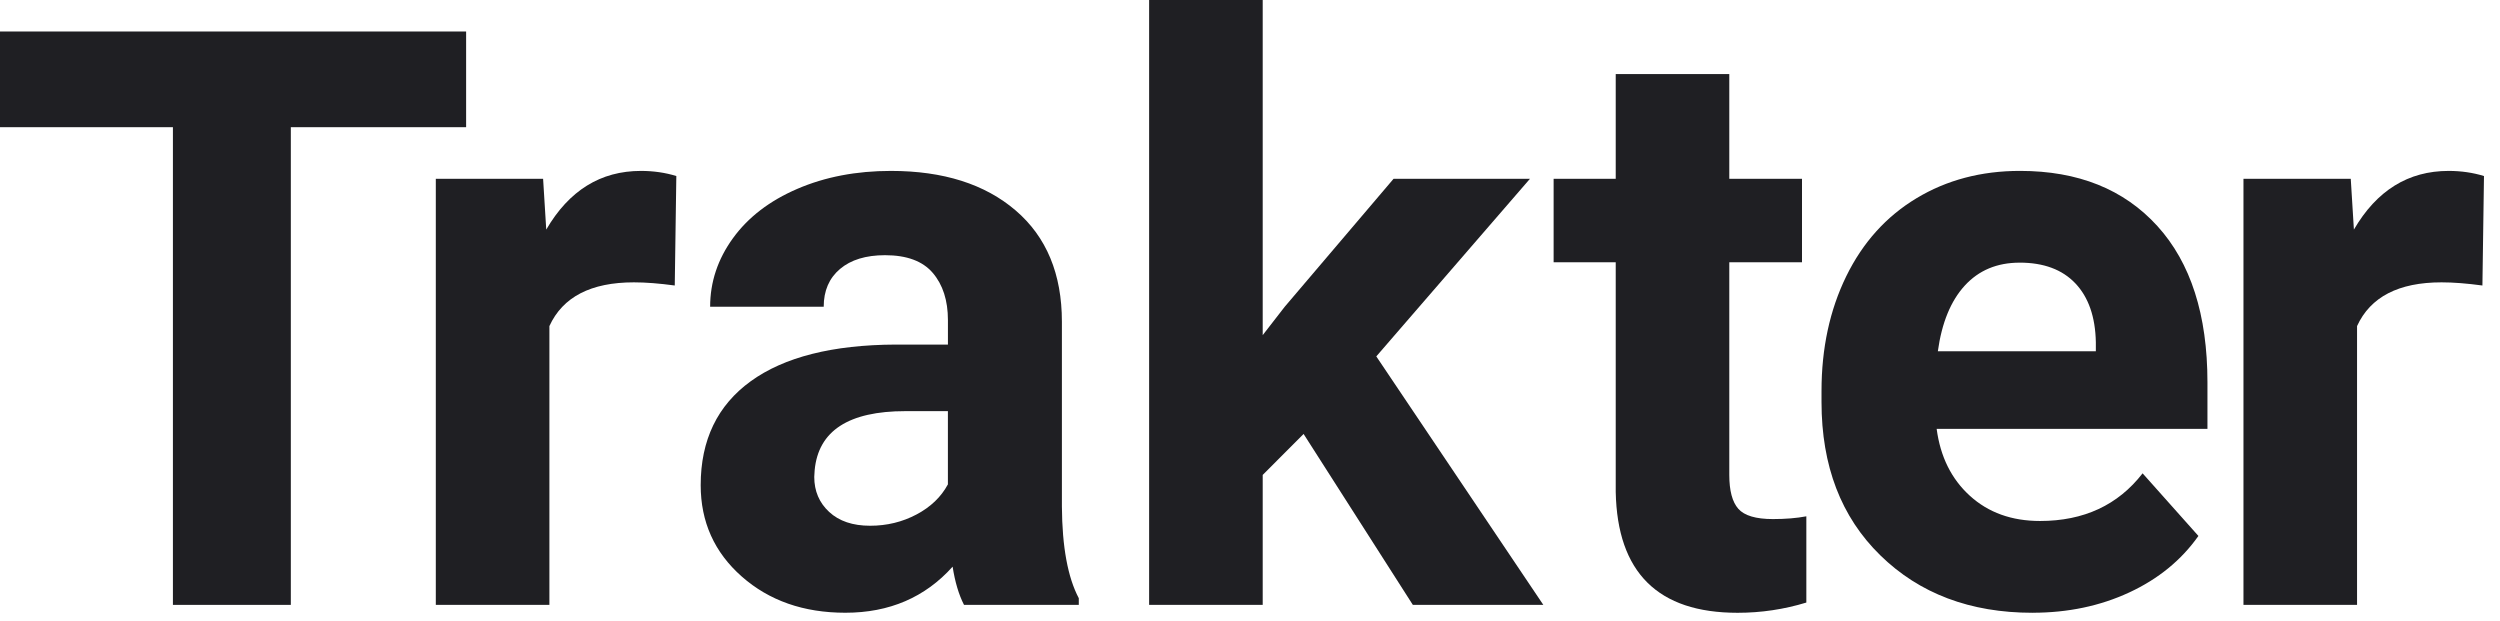
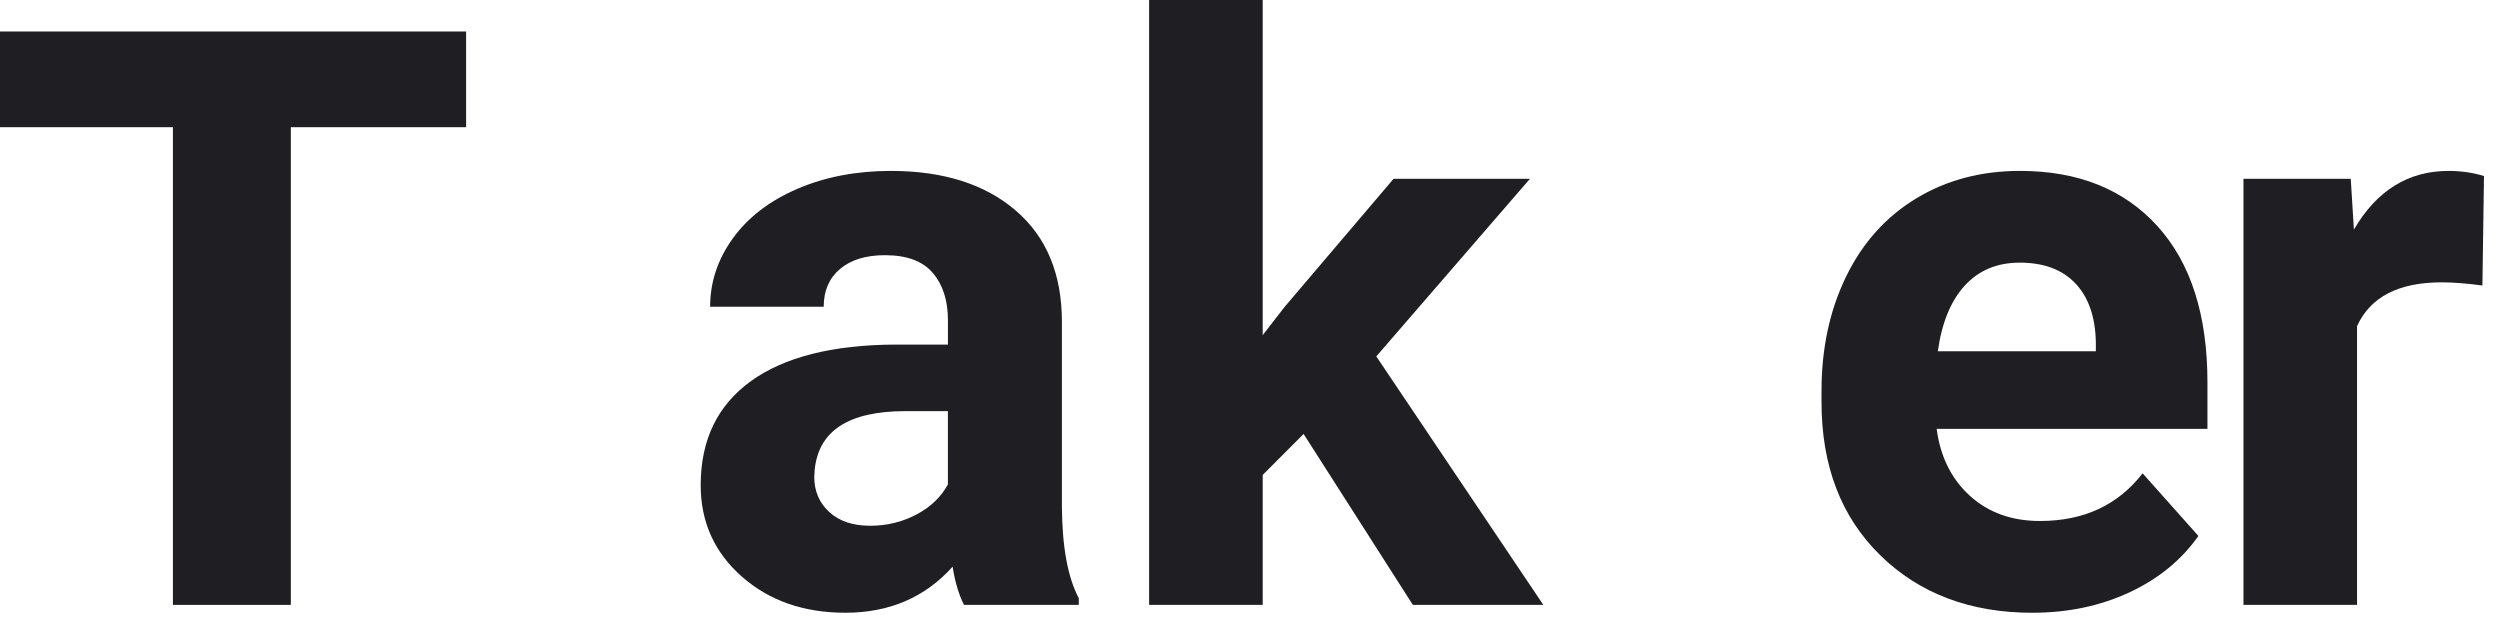
<svg xmlns="http://www.w3.org/2000/svg" preserveAspectRatio="none" width="100%" height="100%" overflow="visible" style="display: block;" viewBox="0 0 145 36" fill="none">
  <g id="Group">
    <path id="Vector" d="M27.035 7.377H16.868V35.083H10.029V7.377H-1.29557e-06V1.827H27.035V7.377Z" fill="#1F1F23" />
-     <path id="Vector_2" d="M39.136 16.559C38.239 16.438 37.449 16.376 36.765 16.376C34.273 16.376 32.639 17.222 31.865 18.912V35.083H25.277V10.369H31.5L31.682 13.316C33.004 11.047 34.835 9.913 37.175 9.913C37.905 9.913 38.589 10.013 39.227 10.21L39.136 16.559Z" fill="#1F1F23" />
    <path id="Vector_3" d="M55.913 35.083C55.609 34.489 55.389 33.751 55.252 32.867C53.656 34.648 51.582 35.539 49.029 35.539C46.613 35.539 44.611 34.839 43.022 33.438C41.434 32.038 40.64 30.271 40.64 28.14C40.64 25.521 41.609 23.511 43.547 22.109C45.485 20.709 48.285 20 51.948 19.985H54.98V18.569C54.98 17.428 54.687 16.514 54.101 15.829C53.516 15.143 52.592 14.801 51.332 14.801C50.223 14.801 49.352 15.067 48.721 15.6C48.09 16.133 47.775 16.864 47.775 17.792H41.188C41.188 16.361 41.628 15.036 42.51 13.818C43.391 12.601 44.637 11.645 46.248 10.952C47.86 10.259 49.668 9.913 51.674 9.913C54.713 9.913 57.126 10.678 58.911 12.209C60.696 13.74 61.59 15.89 61.59 18.662V29.374C61.605 31.719 61.932 33.493 62.57 34.696V35.084H55.913V35.083ZM50.465 30.493C51.438 30.493 52.335 30.276 53.155 29.841C53.976 29.408 54.583 28.825 54.978 28.094V23.846H52.517C49.218 23.846 47.463 24.988 47.25 27.273L47.227 27.661C47.227 28.482 47.516 29.16 48.093 29.694C48.671 30.227 49.461 30.493 50.464 30.493H50.465Z" fill="#1F1F23" />
    <path id="Vector_4" d="M75.607 25.17L73.237 27.546V35.083H66.649V0H73.237V19.438L74.513 17.793L80.828 10.369H88.738L79.825 20.671L89.513 35.083H81.945L75.609 25.17H75.607Z" fill="#1F1F23" />
-     <path id="Vector_5" d="M100.299 4.295V10.371H104.516V15.213H100.299V27.547C100.299 28.46 100.473 29.116 100.824 29.512C101.174 29.907 101.842 30.106 102.83 30.106C103.56 30.106 104.206 30.053 104.768 29.946V34.948C103.476 35.343 102.146 35.542 100.779 35.542C96.158 35.542 93.803 33.204 93.712 28.529V15.213H90.11V10.371H93.712V4.295H100.299Z" fill="#1F1F23" />
    <path id="Vector_6" d="M117.889 35.541C114.272 35.541 111.327 34.429 109.056 32.206C106.783 29.983 105.648 27.021 105.648 23.32V22.681C105.648 20.199 106.126 17.979 107.083 16.022C108.041 14.066 109.397 12.558 111.153 11.5C112.908 10.441 114.91 9.912 117.158 9.912C120.532 9.912 123.188 10.977 125.126 13.109C127.063 15.241 128.032 18.263 128.032 22.178V24.873H112.326C112.539 26.487 113.181 27.782 114.253 28.756C115.324 29.73 116.68 30.217 118.322 30.217C120.859 30.217 122.842 29.297 124.271 27.453L127.508 31.085C126.52 32.486 125.183 33.579 123.496 34.362C121.809 35.146 119.94 35.539 117.889 35.539V35.541ZM117.137 15.234C115.83 15.234 114.77 15.678 113.957 16.564C113.144 17.452 112.624 18.721 112.395 20.373H121.559V19.845C121.529 18.377 121.134 17.241 120.374 16.438C119.615 15.635 118.536 15.233 117.138 15.233L117.137 15.234Z" fill="#1F1F23" />
    <path id="Vector_7" d="M143.98 16.559C143.083 16.438 142.293 16.376 141.609 16.376C139.117 16.376 137.483 17.222 136.709 18.912V35.083H130.121V10.369H136.344L136.526 13.316C137.848 11.047 139.679 9.913 142.019 9.913C142.749 9.913 143.432 10.013 144.071 10.21L143.98 16.559Z" fill="#1F1F23" />
  </g>
</svg>